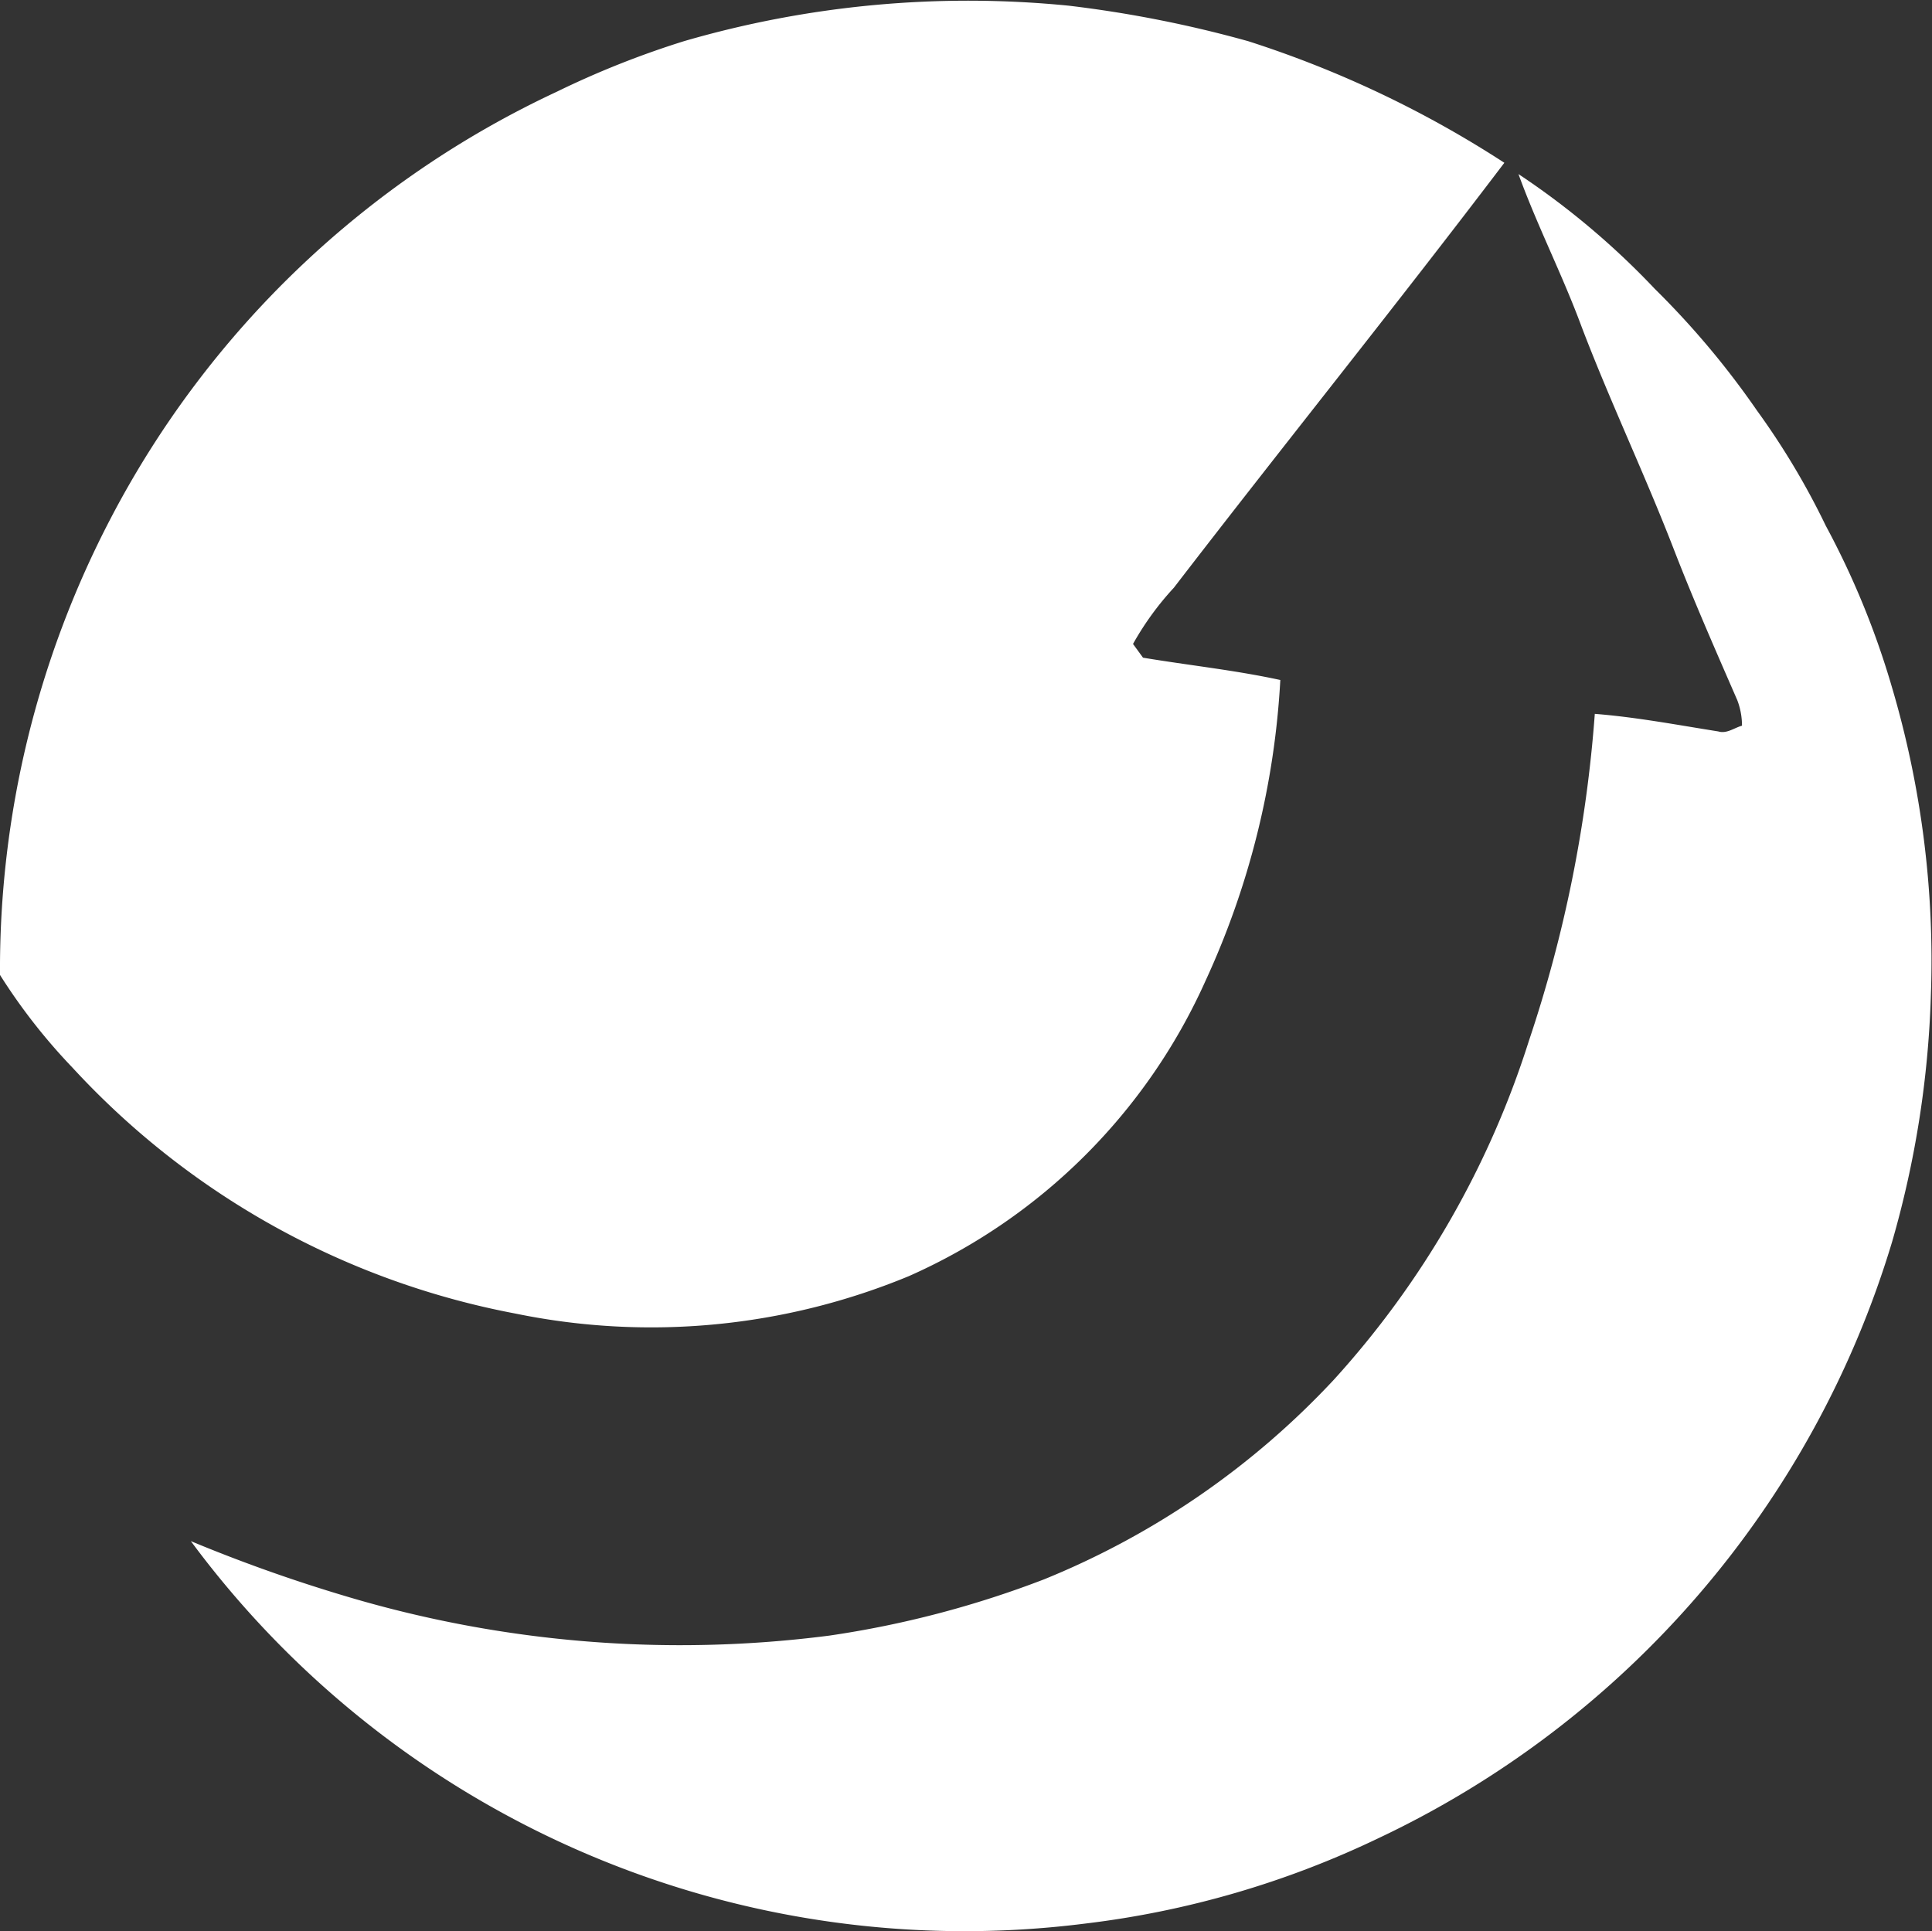
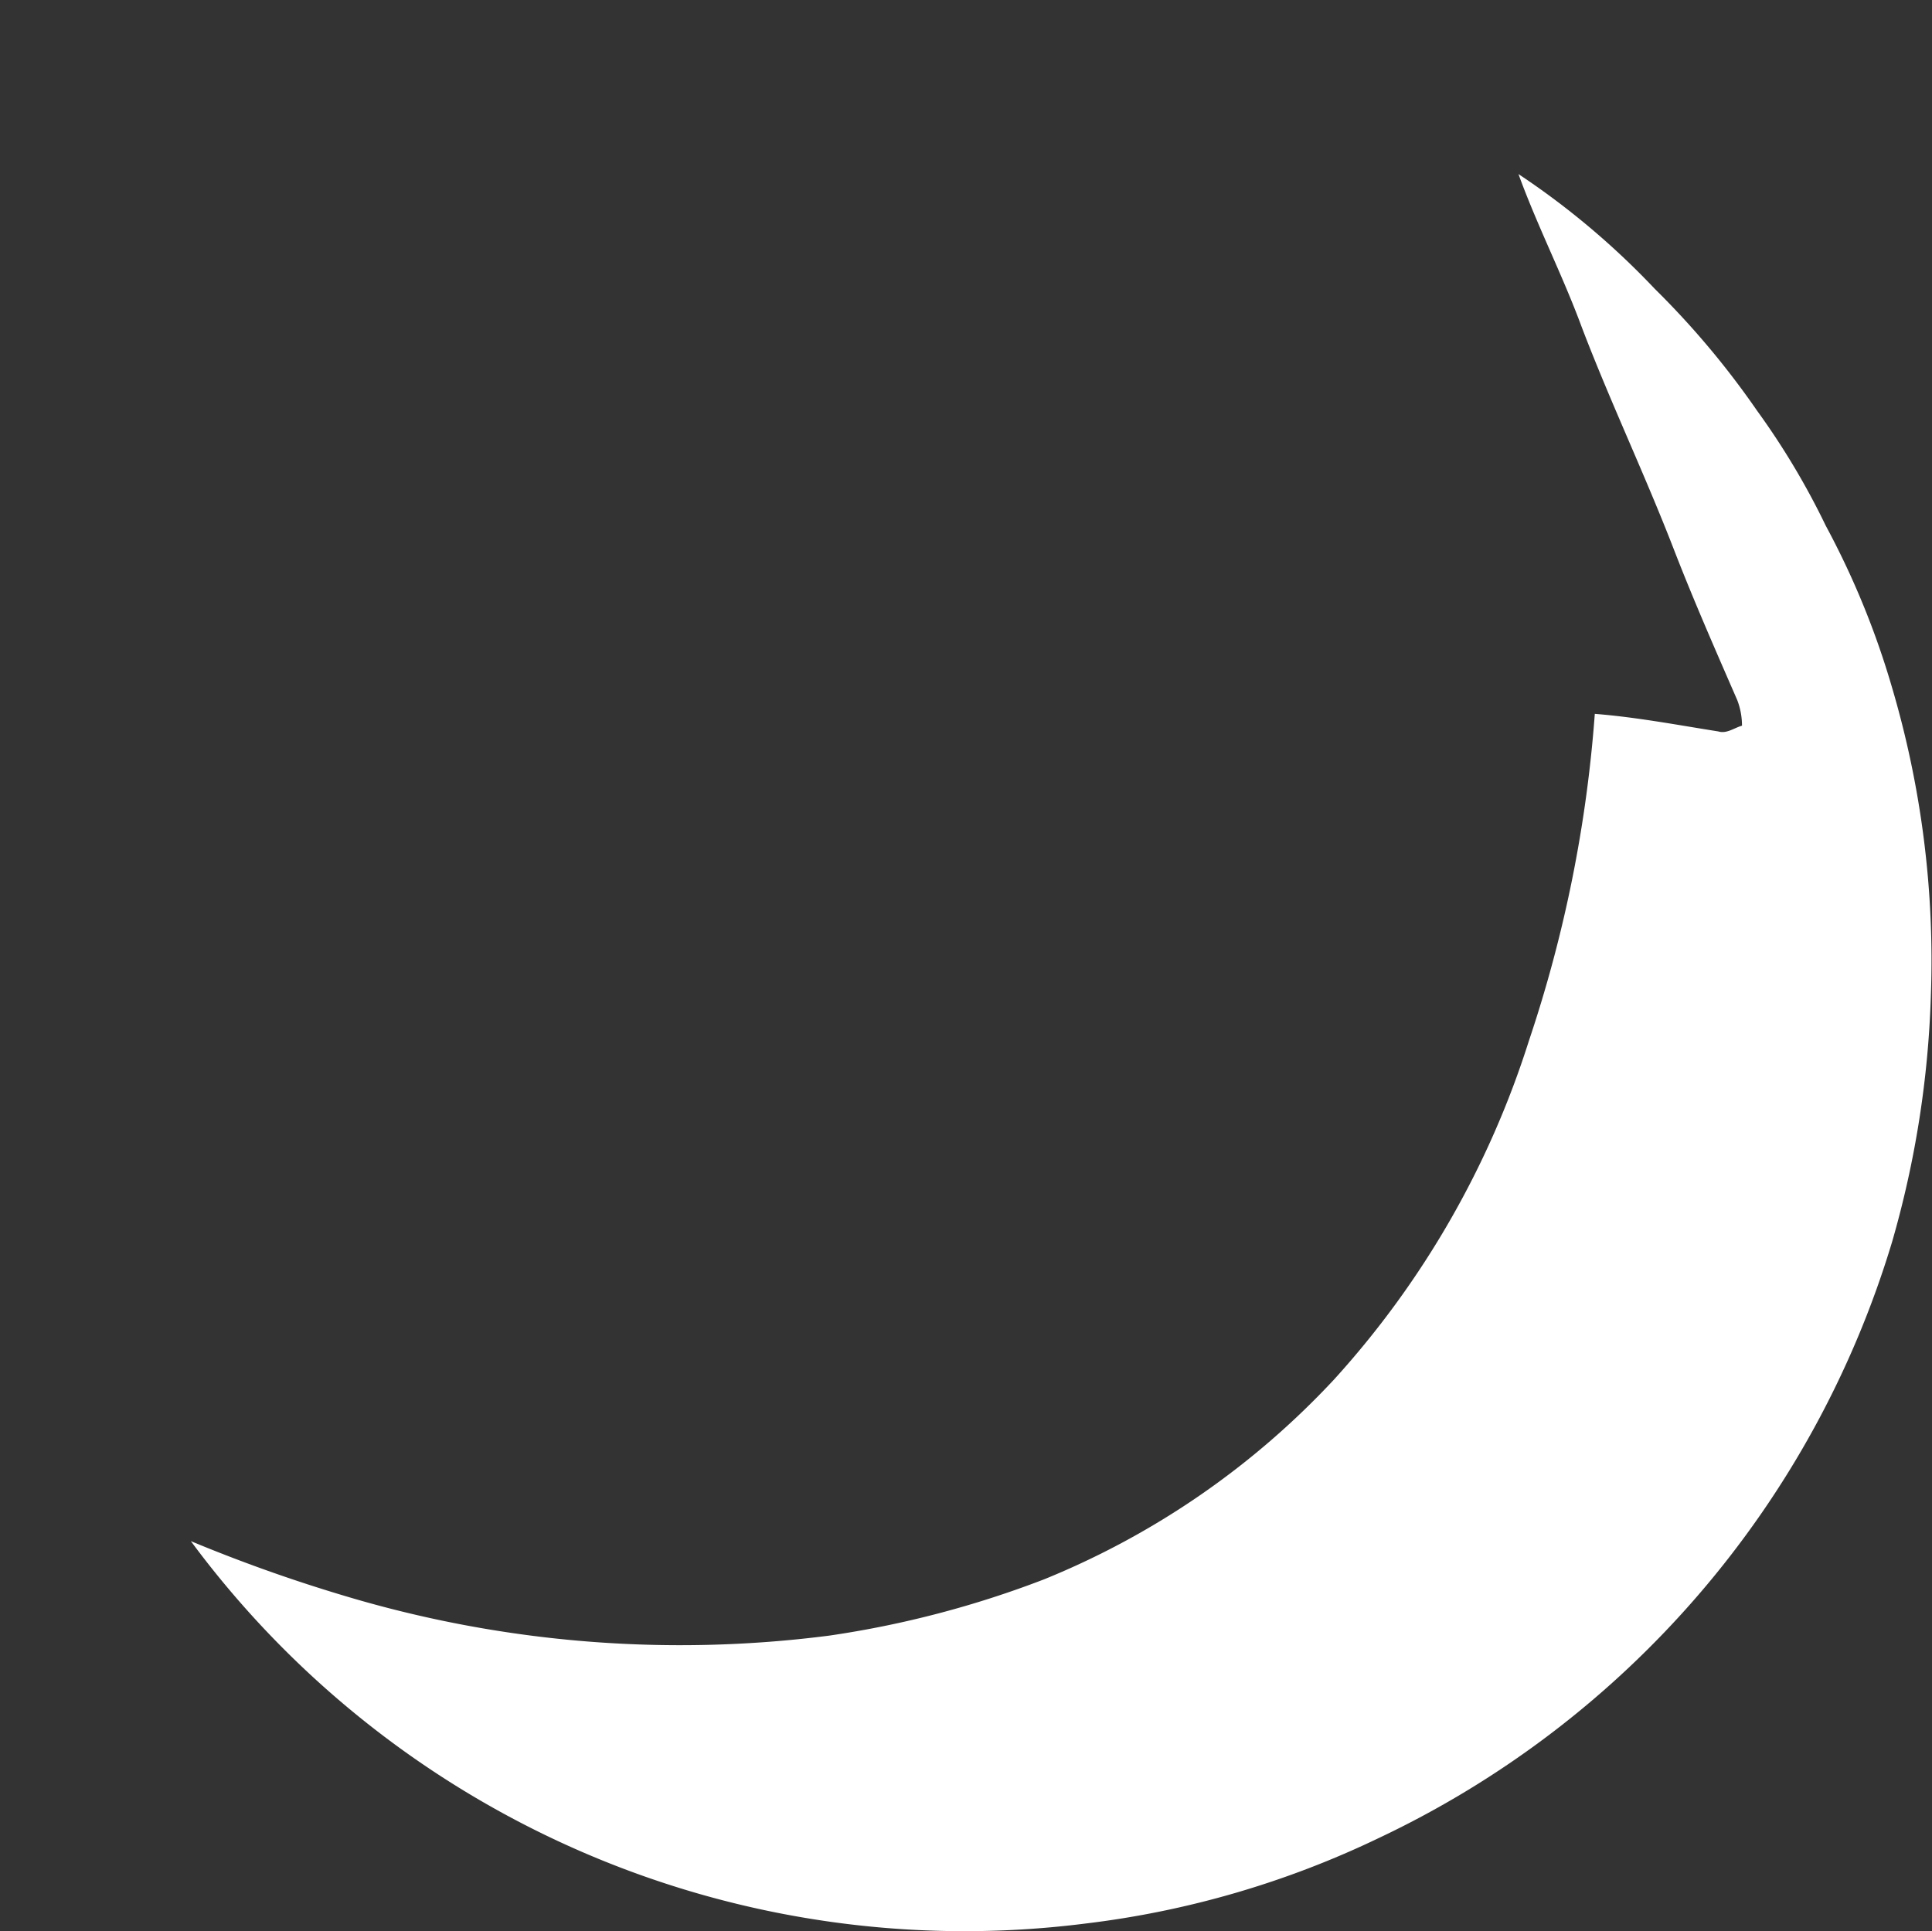
<svg xmlns="http://www.w3.org/2000/svg" id="Layer_1" data-name="Layer 1" viewBox="0 0 94.583 94.551">
  <rect x="0" y="0" width="94.583" height="94.551" fill="#333333" stroke="none" />
  <title>moonshot</title>
  <g id="_ee7ef8ff" data-name="#ee7ef8ff">
-     <path d="M33.488,2.74a49.829,49.829,0,0,1,18.83-1.737A58.21,58.21,0,0,1,61.111,2.743a52.228,52.228,0,0,1,12.536,5.952C68.339,15.694,62.825,22.537,57.469,29.5a14.386,14.386,0,0,0-2.001,2.754c.124.169.368.506.489.672,2.24.374,4.502.61,6.722,1.093a40.38,40.38,0,0,1-3.656,14.716A28.603,28.603,0,0,1,44.498,63.205a32.964,32.964,0,0,1-19.246,1.838A39.429,39.429,0,0,1,3.546,52.996,28.646,28.646,0,0,1,0,48.46,47.67,47.67,0,0,1,5.429,26.086,47.084,47.084,0,0,1,27.255,5.218,44.348,44.348,0,0,1,33.488,2.74Z" transform="translate(0 -0.725)" fill="#fff" />
-   </g>
+     </g>
  <g id="_dedceaff" data-name="#dedceaff">
    <path d="M74.338,9.248a38.489,38.489,0,0,1,6.677,5.623A41.388,41.388,0,0,1,86.014,20.826a36.882,36.882,0,0,1,3.369,5.64,40.6,40.6,0,0,1,3.232,7.882,47.185,47.185,0,0,1,1.914,15.085A48.815,48.815,0,0,1,92.629,61.53a47.386,47.386,0,0,1-25.111,29.18,45.734,45.734,0,0,1-14.379,4.195A47.106,47.106,0,0,1,9.344,76.182a76.764,76.764,0,0,0,7.635,2.712,57.085,57.085,0,0,0,23.616,1.914A48.91,48.91,0,0,0,51.127,78.047a39.937,39.937,0,0,0,14.18-9.776,44.694,44.694,0,0,0,9.54-16.58A65.244,65.244,0,0,0,78.075,35.677c2.032.16,4.035.542,6.045.86.413.126.778-.174,1.161-.281a3.483,3.483,0,0,0-.23-1.248c-1.065-2.445-2.138-4.887-3.102-7.374-1.419-3.67-3.114-7.225-4.516-10.9C76.499,14.2,75.26,11.788,74.338,9.248Z" transform="translate(0 -0.725)" fill="#fff" />
  </g>
</svg>